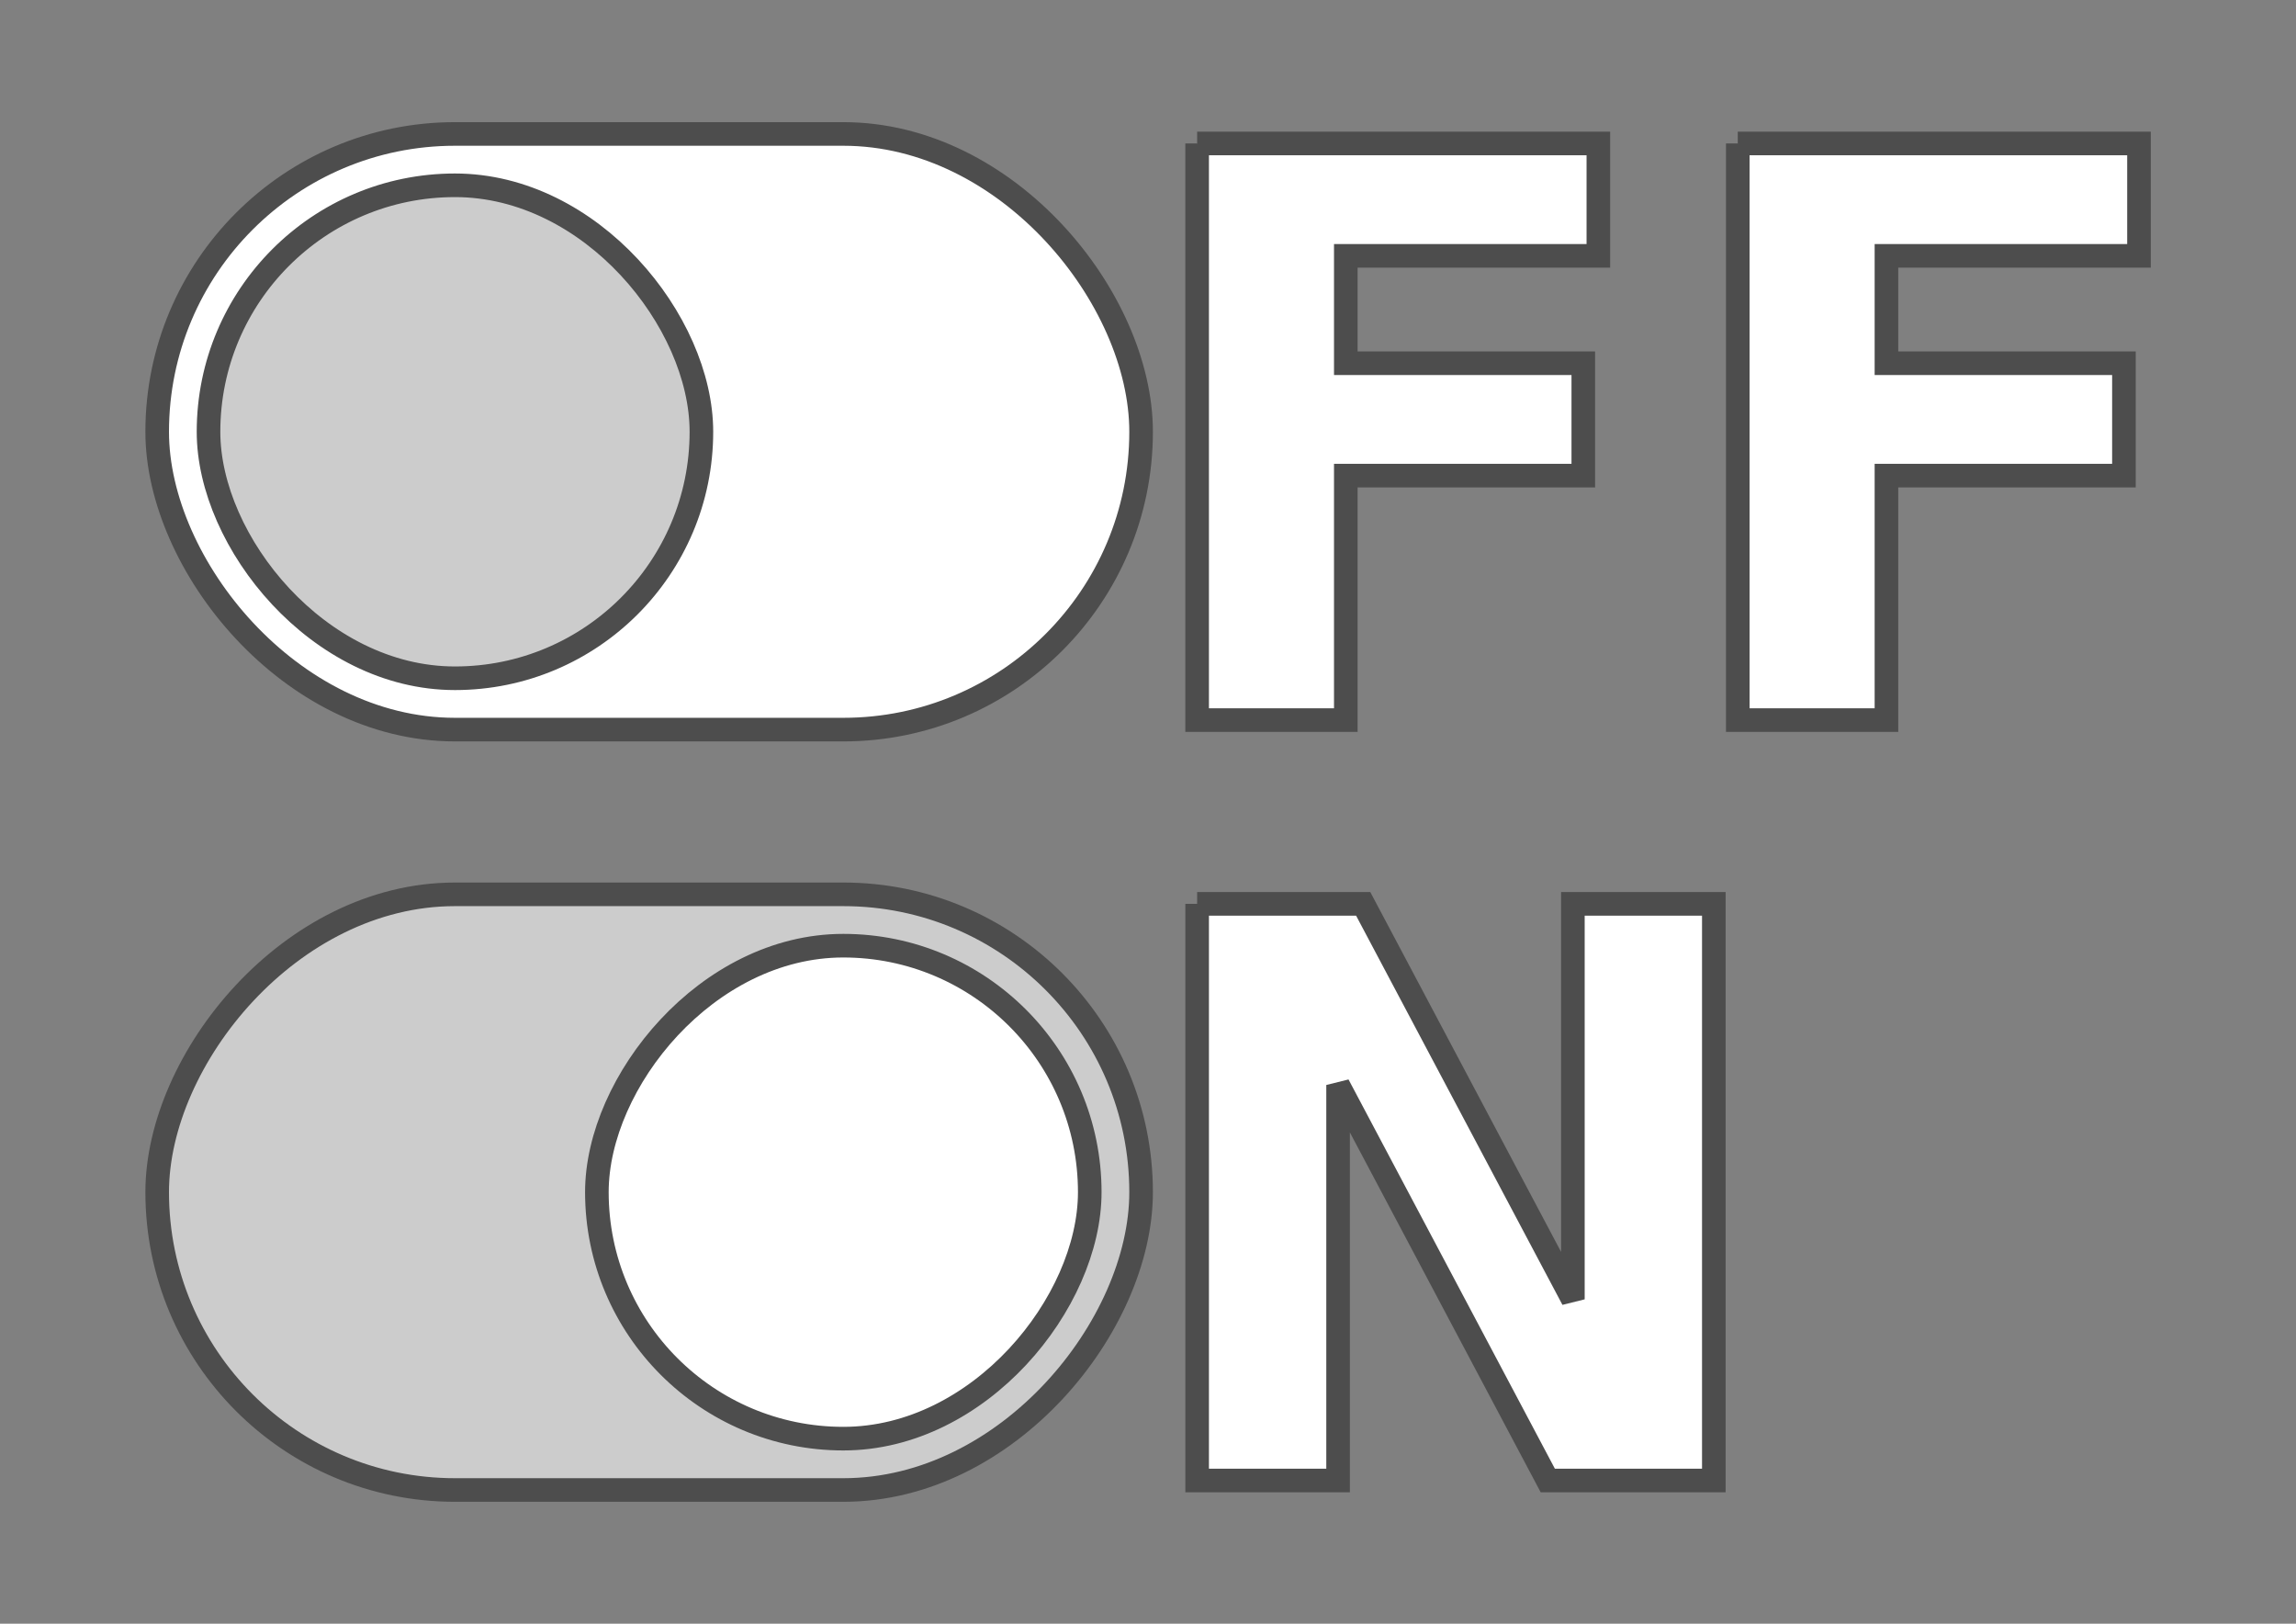
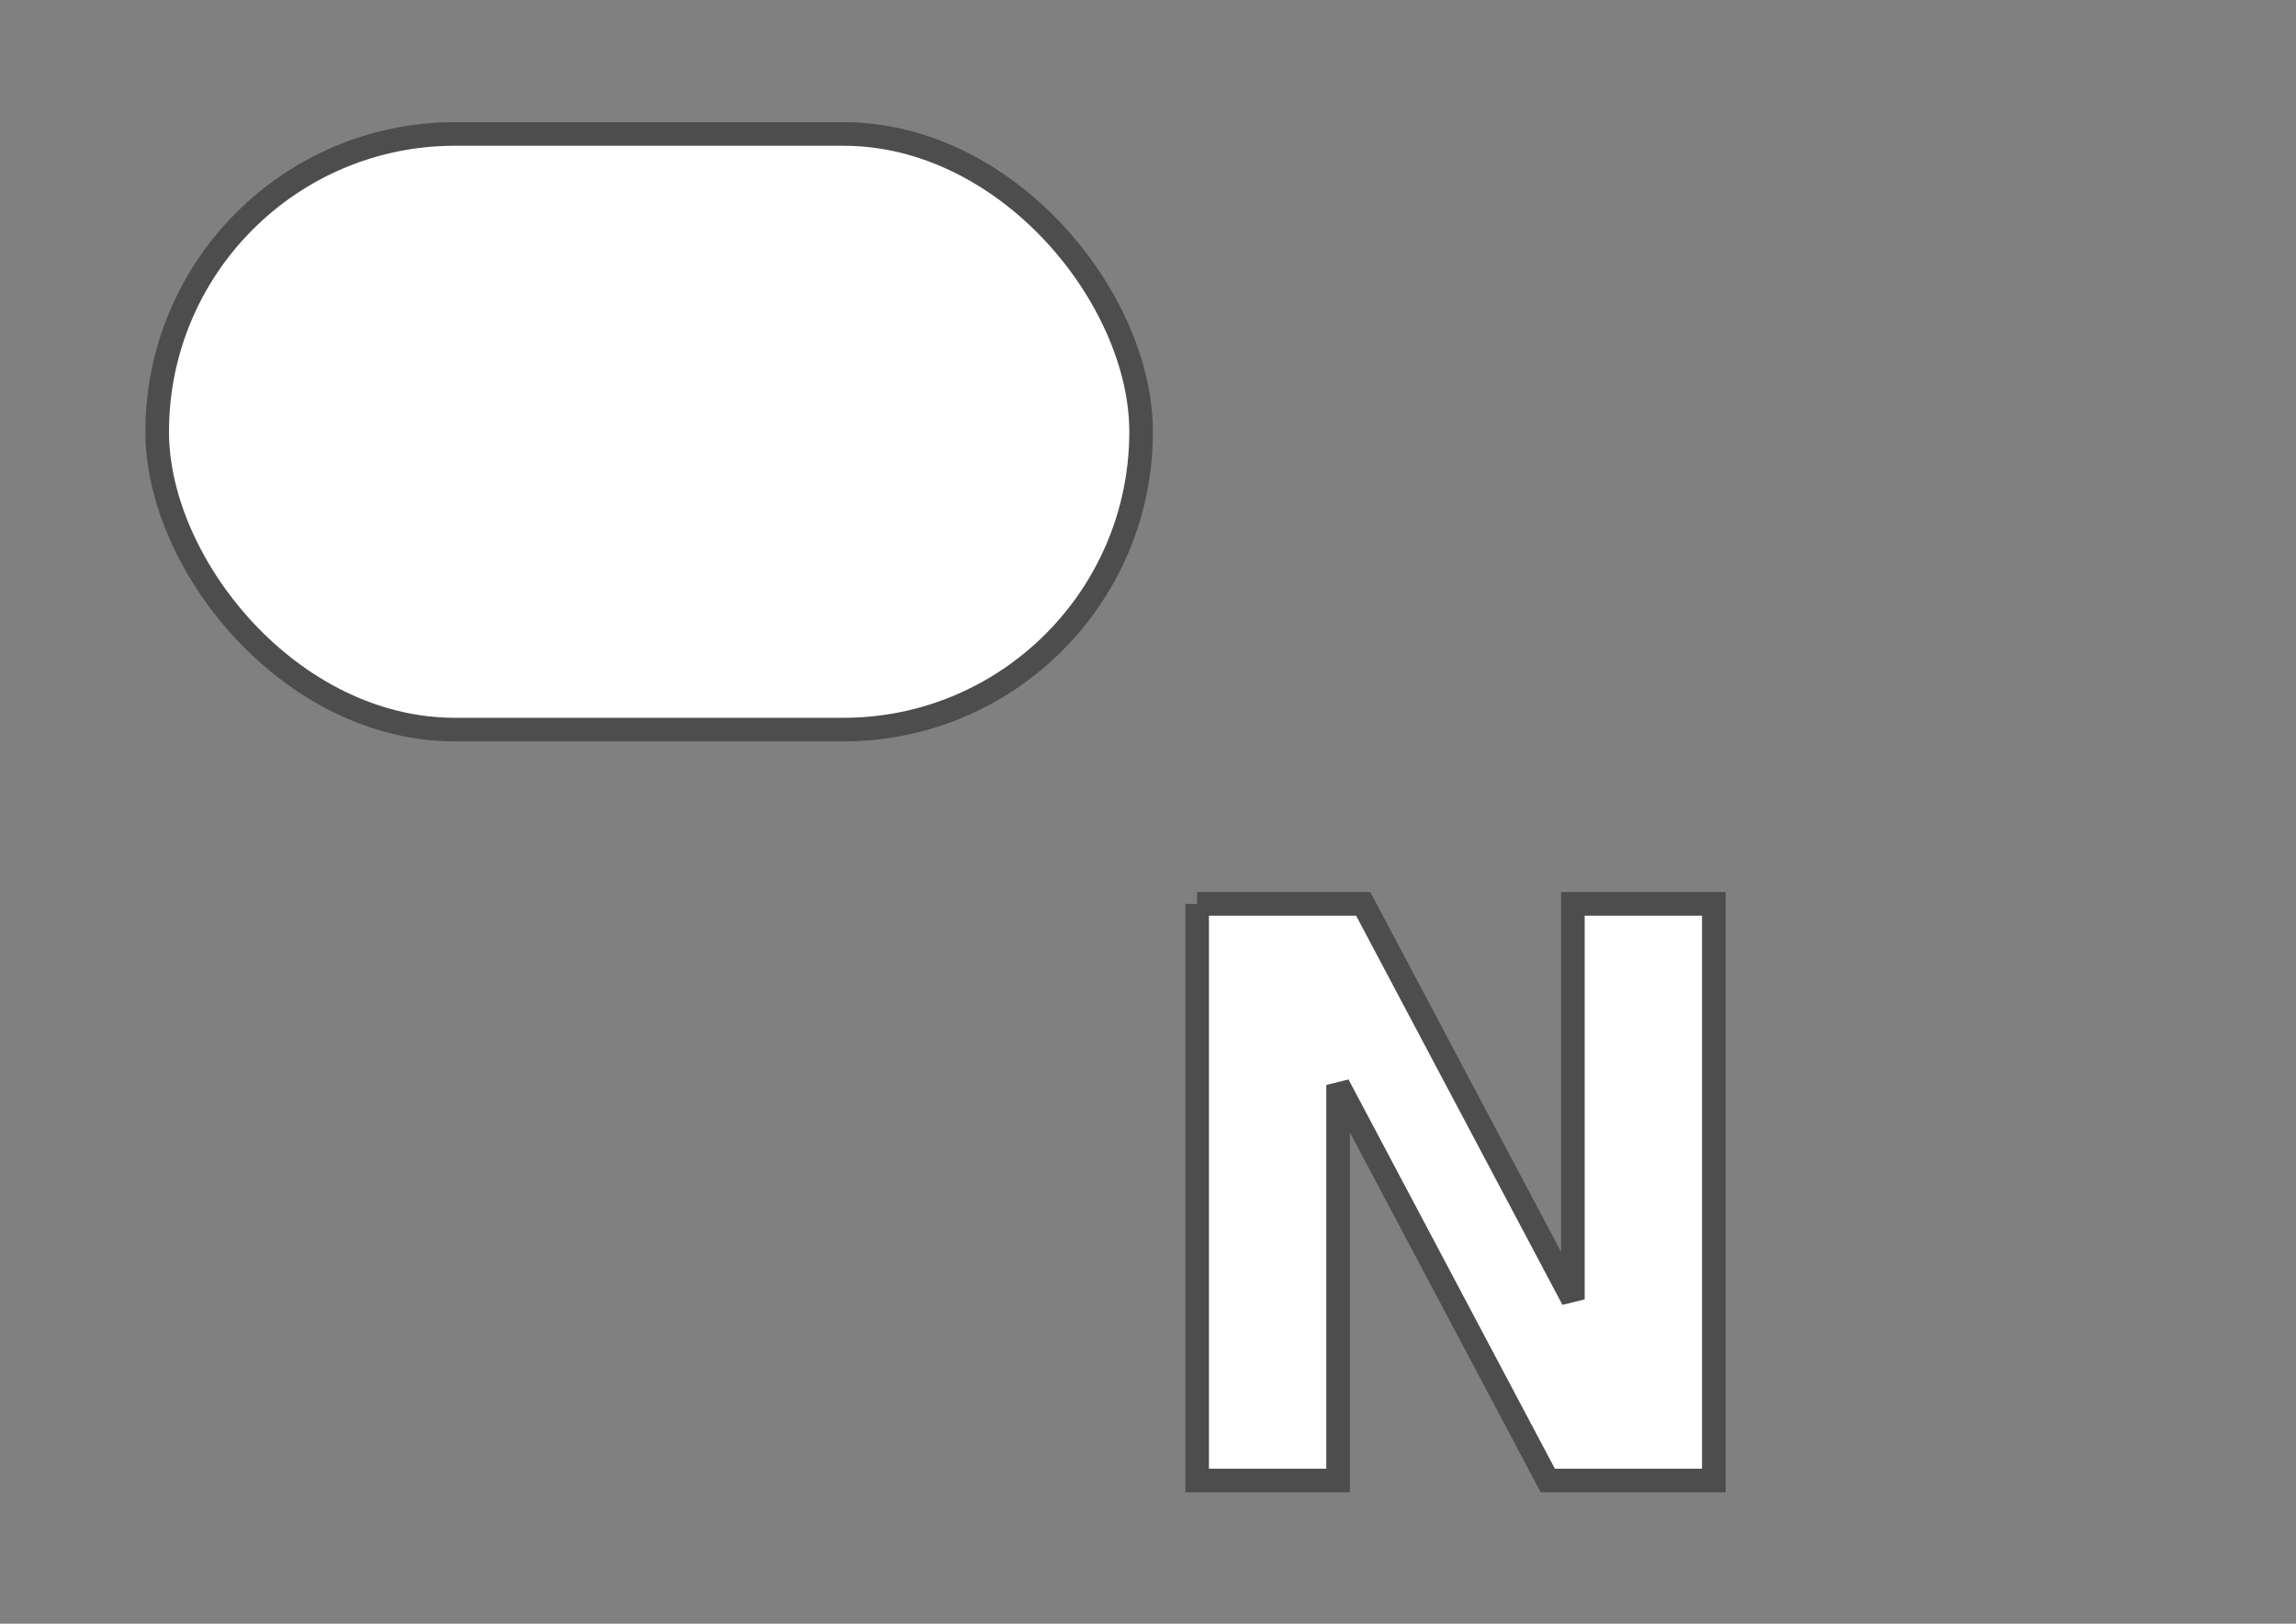
<svg xmlns="http://www.w3.org/2000/svg" xmlns:ns1="http://www.inkscape.org/namespaces/inkscape" xmlns:ns2="http://sodipodi.sourceforge.net/DTD/sodipodi-0.dtd" width="1052.362" height="744.094" id="svg2" version="1.1" ns1:version="0.48+devel r9772" ns2:docname="New document 1">
  <rect width="100%" height="100%" fill="#808080" stroke="none" />
  <defs id="defs4" />
  <ns2:namedview id="base" pagecolor="#ffffff" bordercolor="#666666" borderopacity="1.0" ns1:pageopacity="0.0" ns1:pageshadow="2" ns1:zoom="0.85069842" ns1:cx="673.70693" ns1:cy="372.04724" ns1:document-units="px" ns1:current-layer="layer1" showgrid="false" ns1:window-width="1440" ns1:window-height="851" ns1:window-x="0" ns1:window-y="1" ns1:window-maximized="1" />
  <g ns1:label="Layer 1" ns1:groupmode="layer" id="layer1" transform="translate(0,-308.268)">
    <g id="g3890" transform="matrix(1.352,0,0,1.352,-128.396,-225.273)">
      <g id="g3882">
        <g id="g3863" transform="translate(-2.351,-1.207)">
          <rect style="fill:#ffffff;stroke:#4d4d4d;stroke-width:8;stroke-miterlimit:4;stroke-dasharray:none" id="rect3075" width="333.56" height="201.903" x="150.606" y="441.242" ry="100.952" />
-           <rect ry="83.548" y="458.646" x="168.01" height="167.095" width="167.095" id="rect3073" style="fill:#cccccc;fill-opacity:1;stroke:#4d4d4d;stroke-width:8;stroke-miterlimit:4;stroke-dasharray:none" />
        </g>
        <g style="font-size:268.113px;font-style:normal;font-variant:normal;font-weight:bold;font-stretch:normal;text-align:start;line-height:125%;letter-spacing:0px;word-spacing:0px;writing-mode:lr-tb;text-anchor:start;fill:#ffffff;fill-opacity:1;stroke:#4d4d4d;stroke-width:8;stroke-miterlimit:4;font-family:STIXSizeTwoSym;-inkscape-font-specification:STIXSizeTwoSym Bold" id="text3081" transform="translate(-8.229,4.431)">
-           <path d="m 509.041,438.827 136.02,0 0,38.096 -85.618,0 0,36.394 80.513,0 0,38.096 -80.513,0 0,82.869 -50.402,0 0,-195.456" id="path3871" ns1:connector-curvature="0" />
-           <path d="m 692.322,438.827 136.02,0 0,38.096 -85.618,0 0,36.394 80.513,0 0,38.096 -80.513,0 0,82.869 -50.402,0 0,-195.456" id="path3873" ns1:connector-curvature="0" />
-         </g>
+           </g>
      </g>
      <g id="g3875">
        <g id="g3859" transform="translate(2.351,2.622)">
-           <rect transform="scale(-1,1)" ry="100.952" y="695.151" x="-479.464" height="201.903" width="333.56" id="rect3077" style="fill:#cccccc;stroke:#4d4d4d;stroke-width:8;stroke-miterlimit:4;stroke-dasharray:none" />
-           <rect transform="scale(-1,1)" style="fill:#ffffff;stroke:#4d4d4d;stroke-width:8;stroke-miterlimit:4;stroke-dasharray:none" id="rect3079" width="167.095" height="167.095" x="-462.06" y="712.554" ry="83.548" />
-         </g>
+           </g>
        <g style="font-size:268.113px;font-style:normal;font-variant:normal;font-weight:bold;font-stretch:normal;text-align:start;line-height:125%;letter-spacing:0px;word-spacing:0px;writing-mode:lr-tb;text-anchor:start;fill:#ffffff;fill-opacity:1;stroke:#4d4d4d;stroke-width:8;stroke-miterlimit:4;font-family:STIXSizeTwoSym;-inkscape-font-specification:STIXSizeTwoSym Bold" id="text3085" transform="translate(0,-5.846)">
          <path d="m 500.813,706.842 56.293,0 71.087,134.057 0,-134.057 47.784,0 0,195.456 -56.293,0 -71.087,-134.057 0,134.057 -47.784,0 0,-195.456" id="path3868" ns1:connector-curvature="0" />
        </g>
      </g>
    </g>
  </g>
</svg>